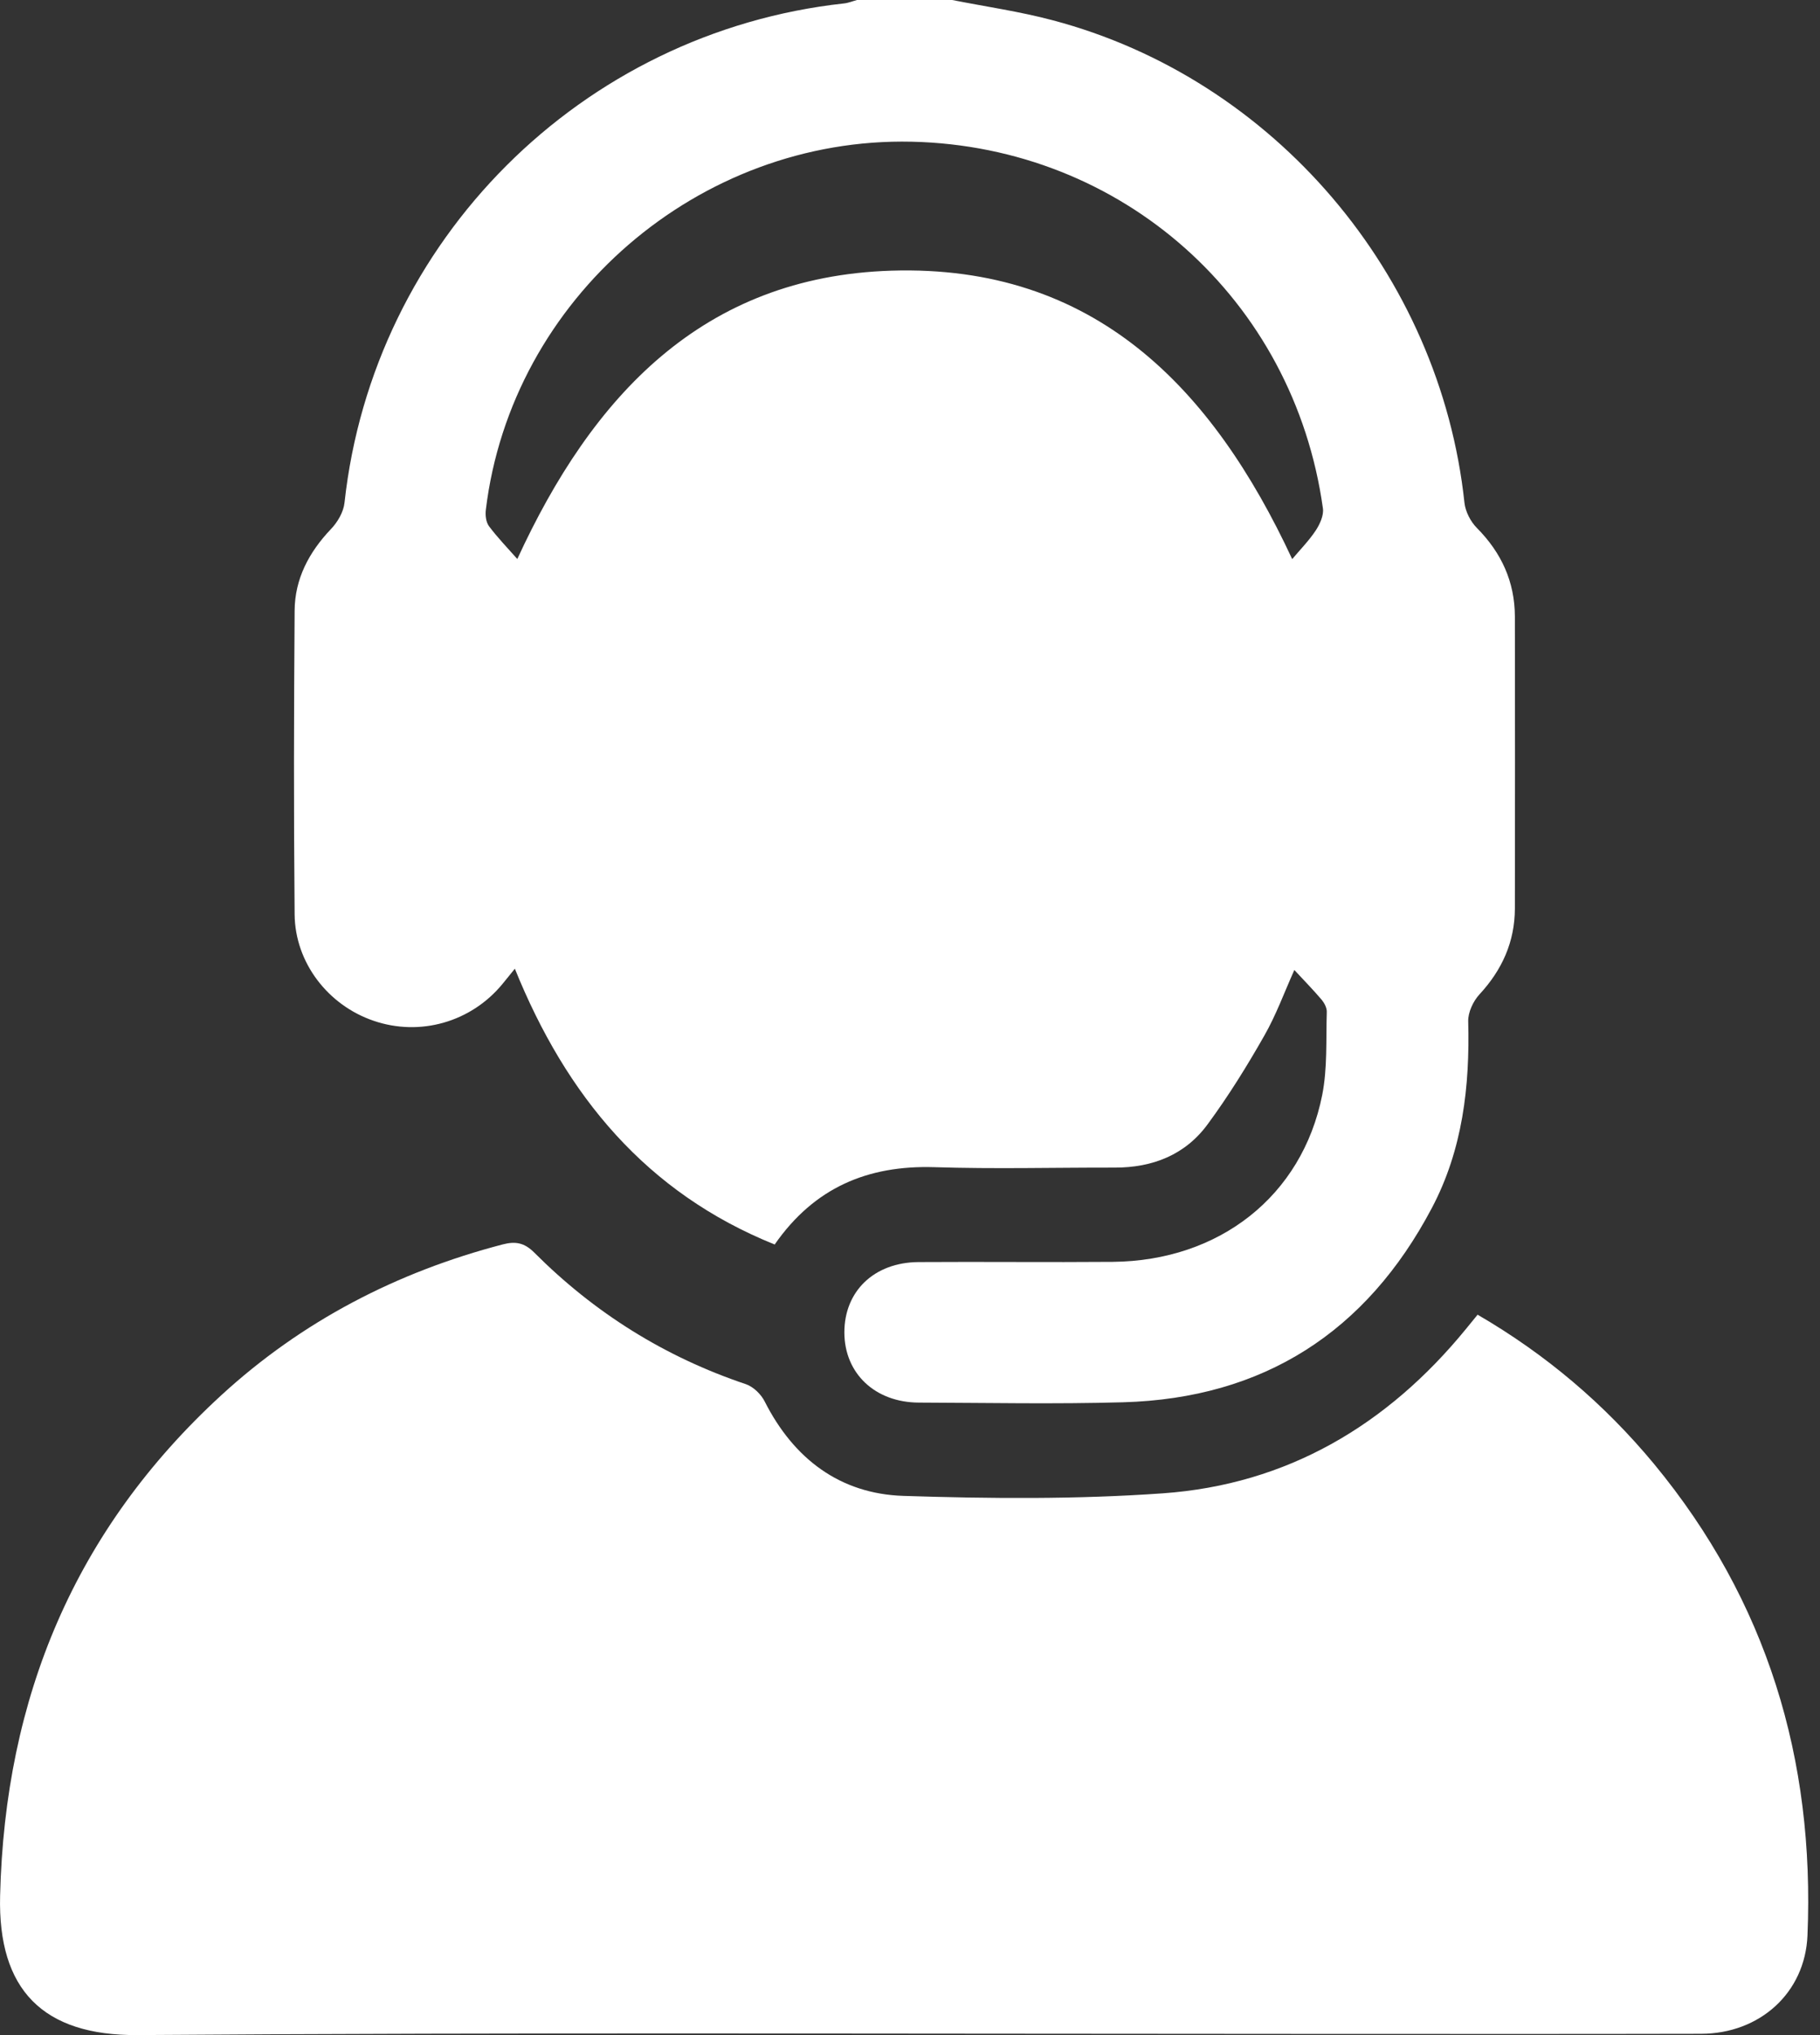
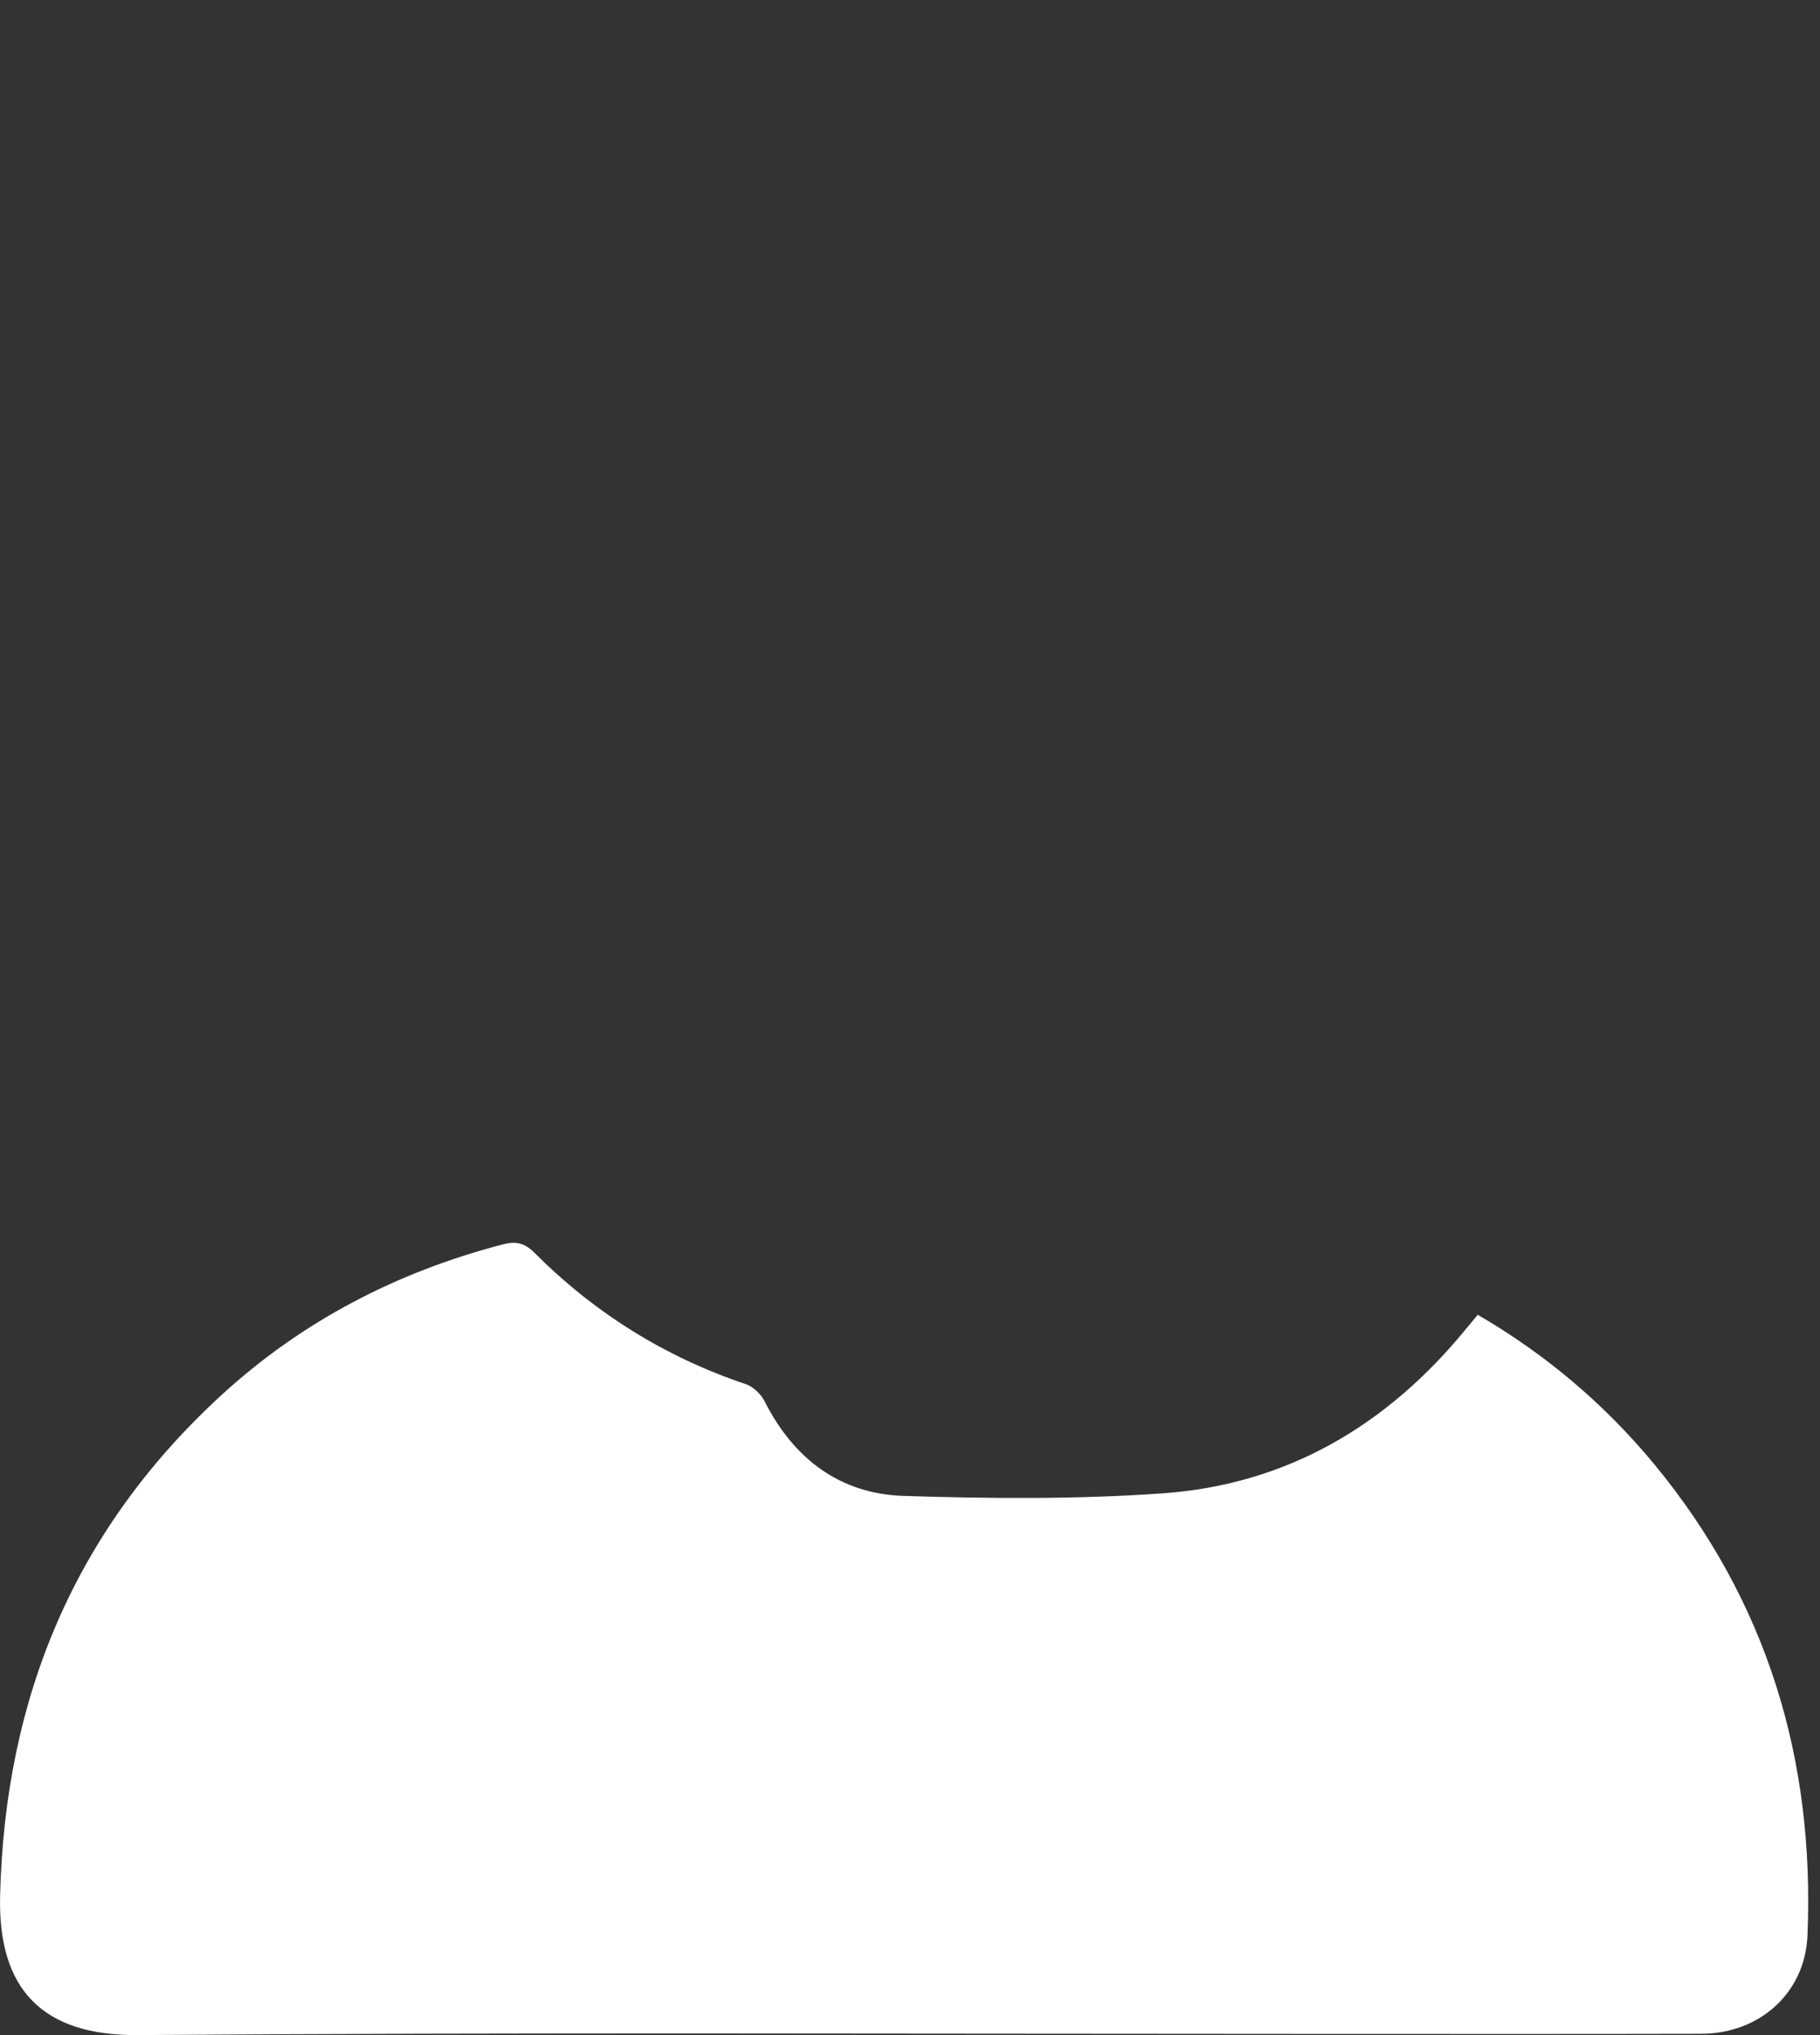
<svg xmlns="http://www.w3.org/2000/svg" width="17" height="19" viewBox="0 0 17 19" fill="none">
  <rect x="0" y="0" width="17" height="19" fill="#333333" stroke="none" />
-   <path d="M8.894 0C9.207 0.062 9.524 0.107 9.832 0.189C11.899 0.735 13.451 2.561 13.679 4.694C13.688 4.776 13.736 4.87 13.795 4.929C14.024 5.16 14.149 5.431 14.15 5.757C14.152 6.665 14.151 7.574 14.15 8.482C14.149 8.793 14.031 9.055 13.819 9.284C13.761 9.347 13.712 9.451 13.714 9.535C13.73 10.143 13.662 10.735 13.374 11.279C12.763 12.436 11.802 13.055 10.491 13.092C9.856 13.11 9.22 13.097 8.584 13.095C8.174 13.094 7.888 12.823 7.887 12.441C7.886 12.056 8.164 11.786 8.579 11.783C9.183 11.779 9.788 11.786 10.393 11.781C11.39 11.772 12.162 11.166 12.35 10.225C12.4 9.974 12.385 9.709 12.393 9.45C12.395 9.412 12.372 9.367 12.347 9.336C12.268 9.243 12.182 9.155 12.09 9.056C11.997 9.263 11.92 9.476 11.809 9.67C11.648 9.953 11.475 10.232 11.282 10.494C11.072 10.782 10.766 10.902 10.411 10.901C9.85 10.9 9.288 10.915 8.727 10.897C8.106 10.878 7.606 11.087 7.236 11.619C6.037 11.136 5.289 10.231 4.809 9.044C4.764 9.099 4.729 9.144 4.693 9.187C4.4 9.543 3.922 9.679 3.489 9.53C3.064 9.385 2.756 8.988 2.752 8.537C2.743 7.592 2.745 6.646 2.752 5.701C2.754 5.404 2.886 5.156 3.09 4.941C3.153 4.876 3.209 4.78 3.218 4.693C3.485 2.247 5.429 0.301 7.883 0.032C7.924 0.028 7.964 0.011 8.005 0C8.302 0 8.598 0 8.894 0ZM4.832 5.219C5.531 3.7 6.561 2.582 8.327 2.527C10.219 2.469 11.323 3.615 12.07 5.22C12.143 5.133 12.225 5.05 12.289 4.954C12.328 4.895 12.366 4.812 12.357 4.747C12.085 2.794 10.482 1.368 8.517 1.323C6.526 1.278 4.776 2.788 4.538 4.76C4.532 4.809 4.539 4.874 4.567 4.912C4.647 5.019 4.741 5.116 4.833 5.22L4.832 5.219Z" fill="white" />
-   <path d="M13.803 12.275C14.438 12.644 14.985 13.107 15.45 13.668C16.506 14.946 16.952 16.426 16.883 18.07C16.861 18.605 16.438 18.987 15.889 18.988C14.612 18.991 13.335 18.989 12.058 18.989C8.467 18.989 4.876 18.974 1.285 19C0.399 19.006 -0.021 18.575 0.001 17.699C0.046 15.846 0.7 14.282 2.065 13.028C2.82 12.335 3.706 11.876 4.696 11.618C4.812 11.588 4.896 11.6 4.99 11.694C5.552 12.257 6.21 12.669 6.967 12.923C7.037 12.947 7.109 13.017 7.143 13.085C7.414 13.62 7.846 13.947 8.439 13.966C9.246 13.992 10.057 13.999 10.862 13.942C12.021 13.86 12.957 13.307 13.691 12.41C13.726 12.368 13.761 12.325 13.802 12.274L13.803 12.275Z" fill="white" />
+   <path d="M13.803 12.275C14.438 12.644 14.985 13.107 15.45 13.668C16.506 14.946 16.952 16.426 16.883 18.07C16.861 18.605 16.438 18.987 15.889 18.988C14.612 18.991 13.335 18.989 12.058 18.989C8.467 18.989 4.876 18.974 1.285 19C0.399 19.006 -0.021 18.575 0.001 17.699C0.046 15.846 0.7 14.282 2.065 13.028C2.82 12.335 3.706 11.876 4.696 11.618C4.812 11.588 4.896 11.6 4.99 11.694C5.552 12.257 6.21 12.669 6.967 12.923C7.037 12.947 7.109 13.017 7.143 13.085C7.414 13.62 7.846 13.947 8.439 13.966C9.246 13.992 10.057 13.999 10.862 13.942C12.021 13.86 12.957 13.307 13.691 12.41L13.803 12.275Z" fill="white" />
</svg>